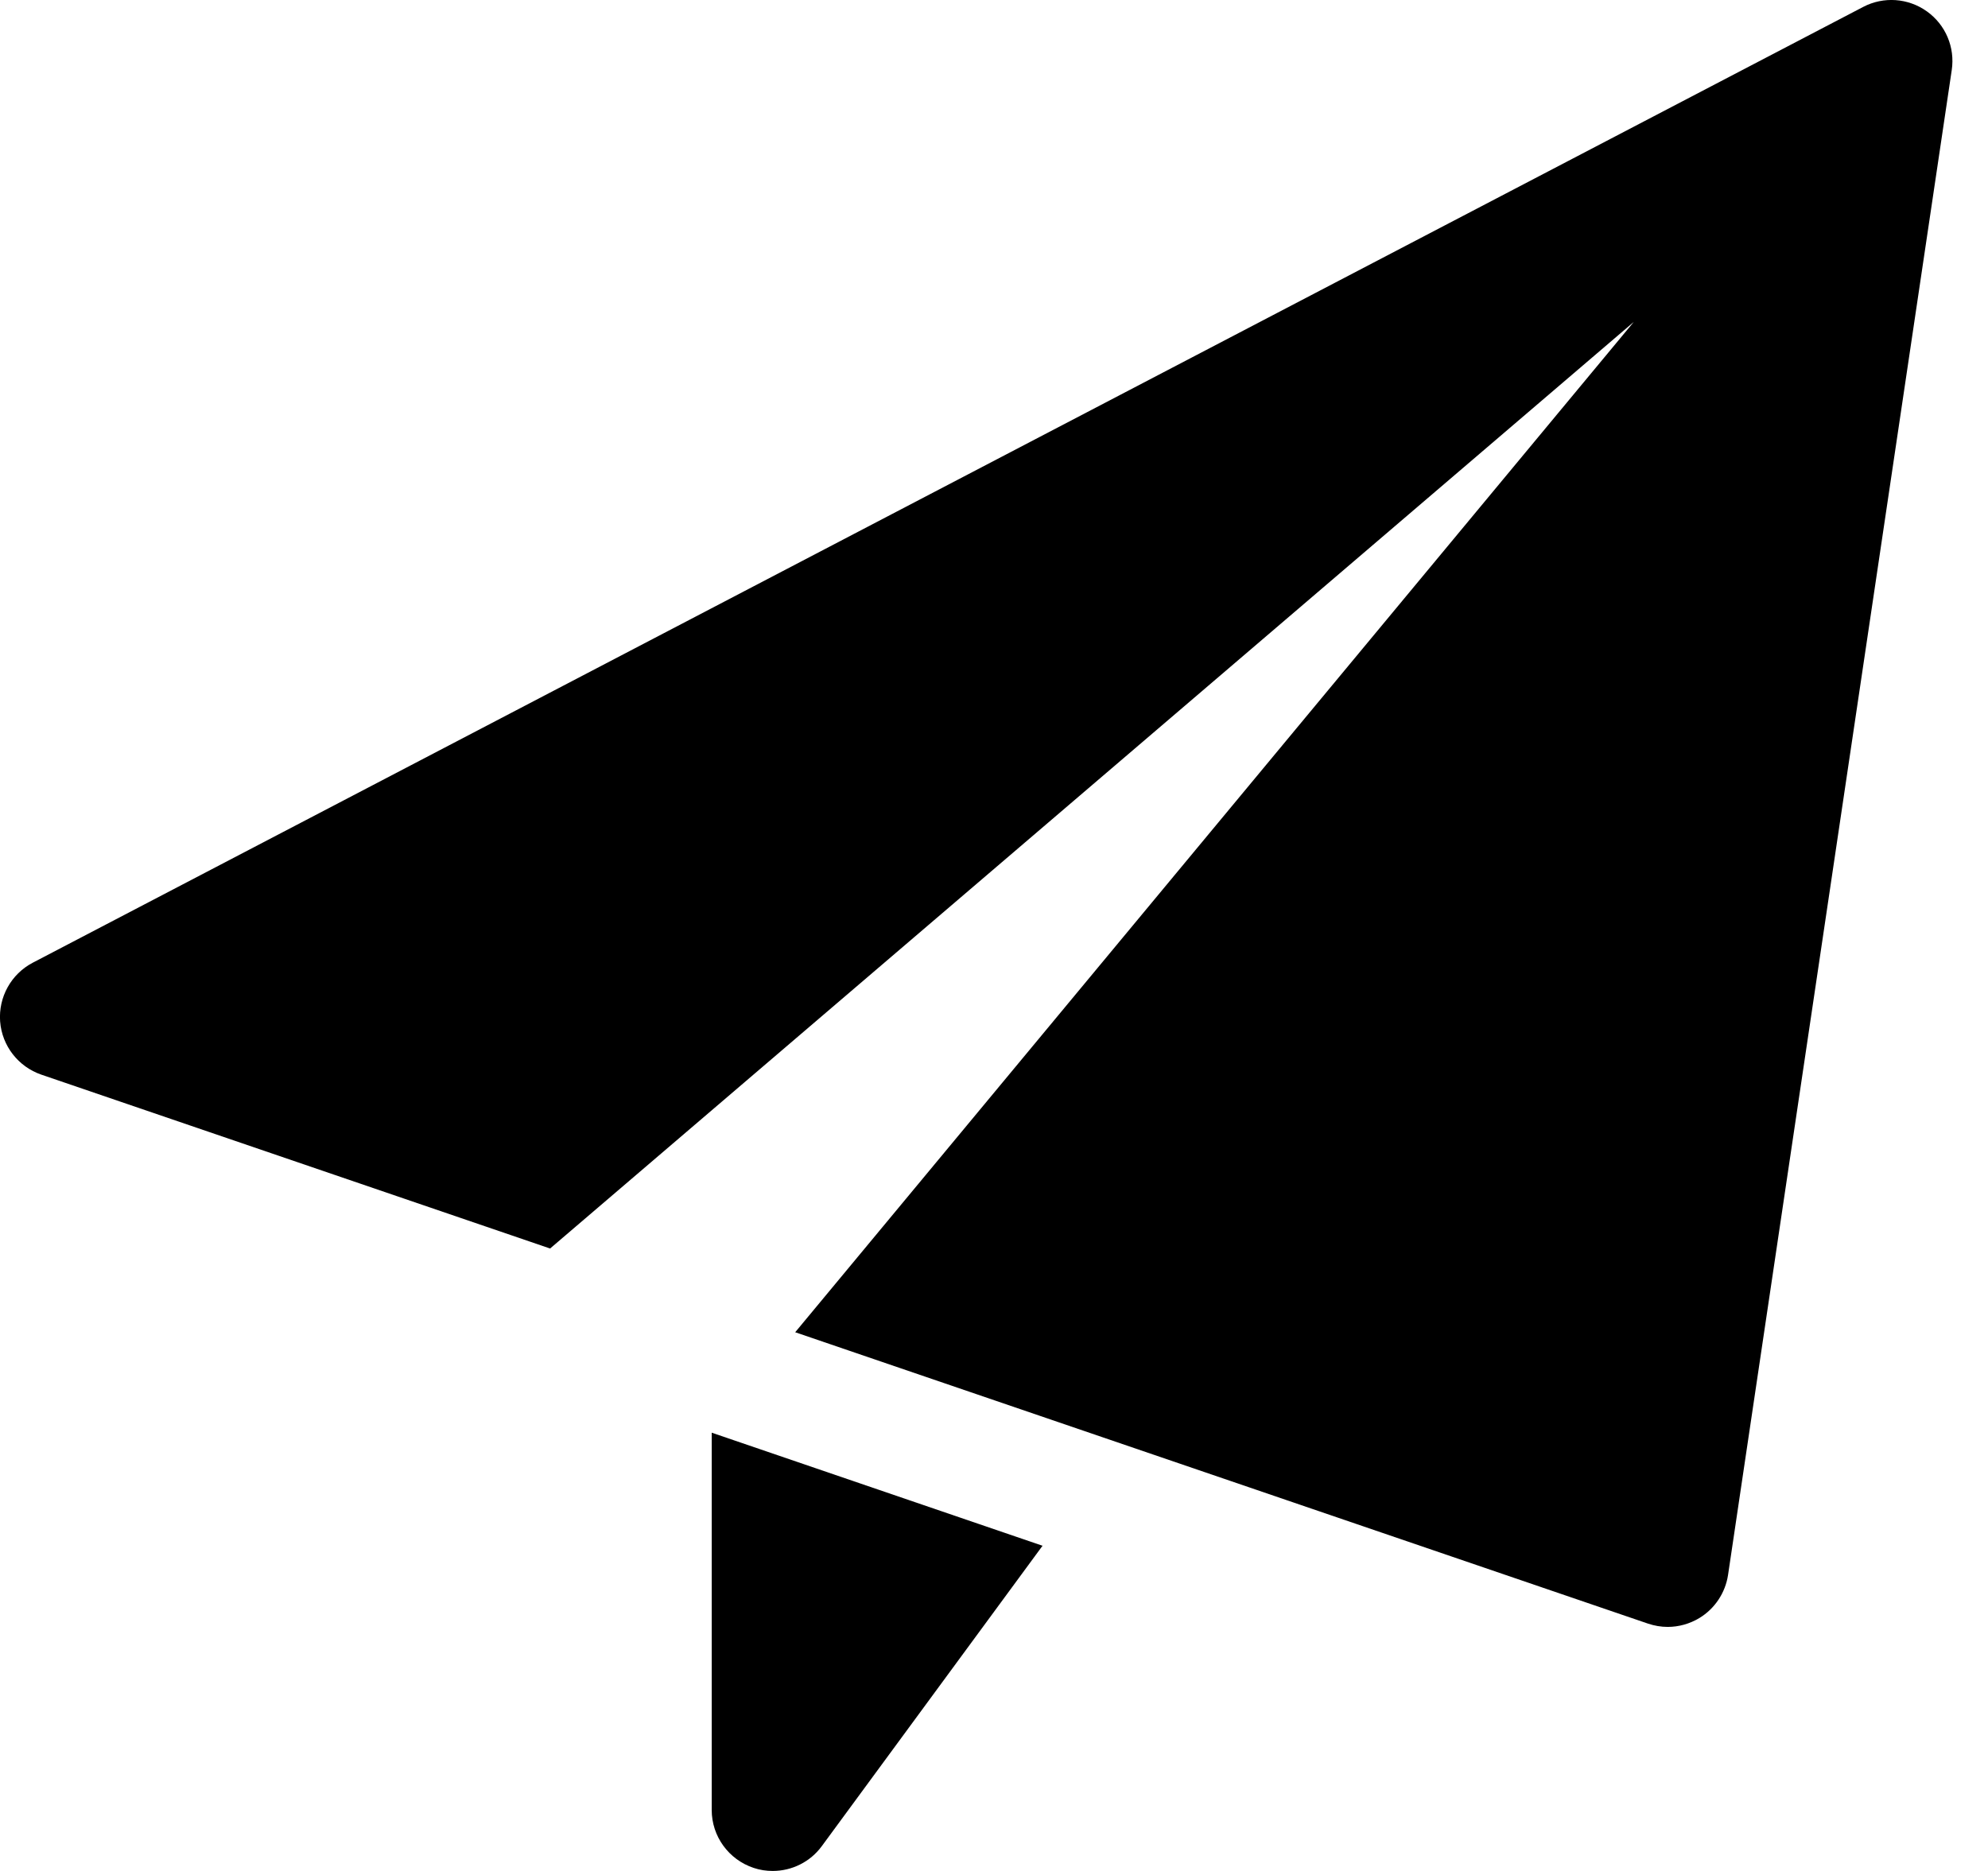
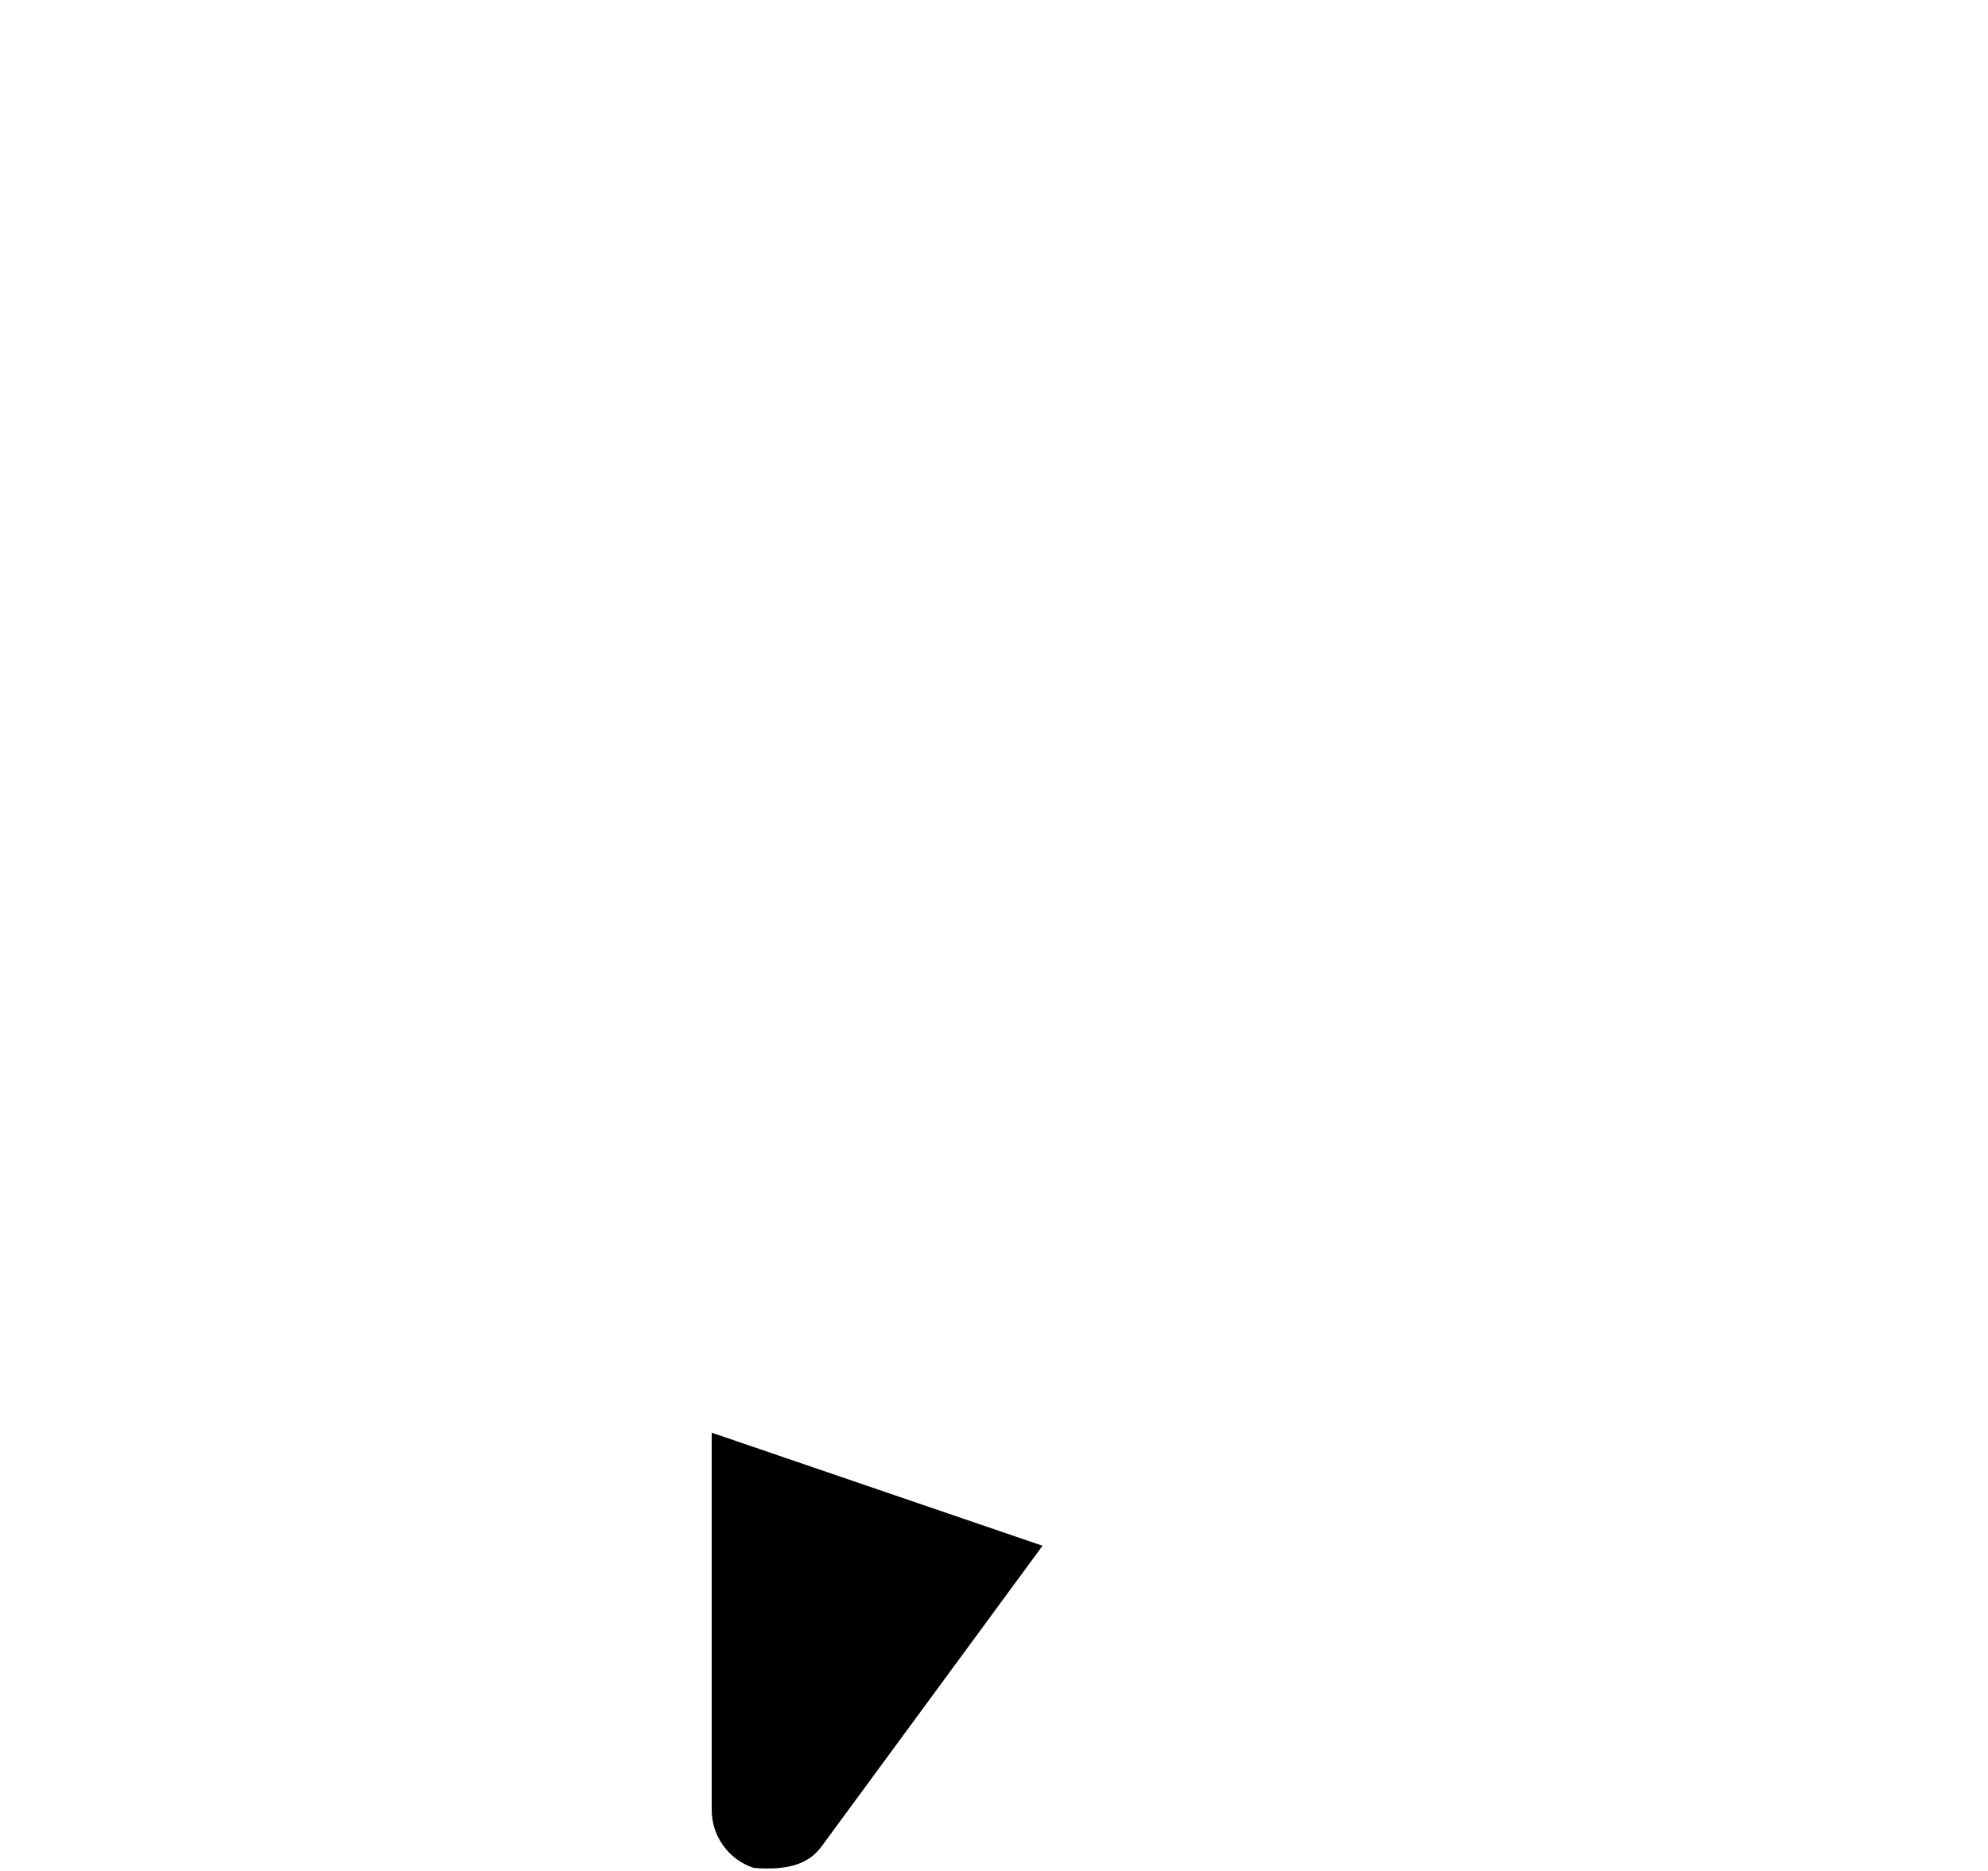
<svg xmlns="http://www.w3.org/2000/svg" width="17" height="16" viewBox="0 0 17 16" fill="none">
  <g id="Group 828">
-     <path id="Vector" d="M6.086 12.252V15.478C6.086 15.704 6.231 15.903 6.445 15.974C6.498 15.992 6.553 16 6.608 16C6.77 16 6.928 15.924 7.028 15.787L8.915 13.219L6.086 12.252Z" fill="black" />
-     <path id="Vector_2" d="M16.477 0.097C16.317 -0.017 16.107 -0.032 15.933 0.059L0.28 8.233C0.095 8.33 -0.014 8.527 0.001 8.735C0.017 8.944 0.156 9.122 0.353 9.19L4.704 10.677L13.971 2.753L6.8 11.393L14.093 13.885C14.147 13.903 14.204 13.913 14.261 13.913C14.355 13.913 14.449 13.887 14.532 13.837C14.664 13.757 14.754 13.621 14.777 13.469L16.69 0.599C16.719 0.404 16.637 0.211 16.477 0.097Z" fill="black" />
+     <path id="Vector" d="M6.086 12.252V15.478C6.086 15.704 6.231 15.903 6.445 15.974C6.77 16 6.928 15.924 7.028 15.787L8.915 13.219L6.086 12.252Z" fill="black" />
  </g>
</svg>